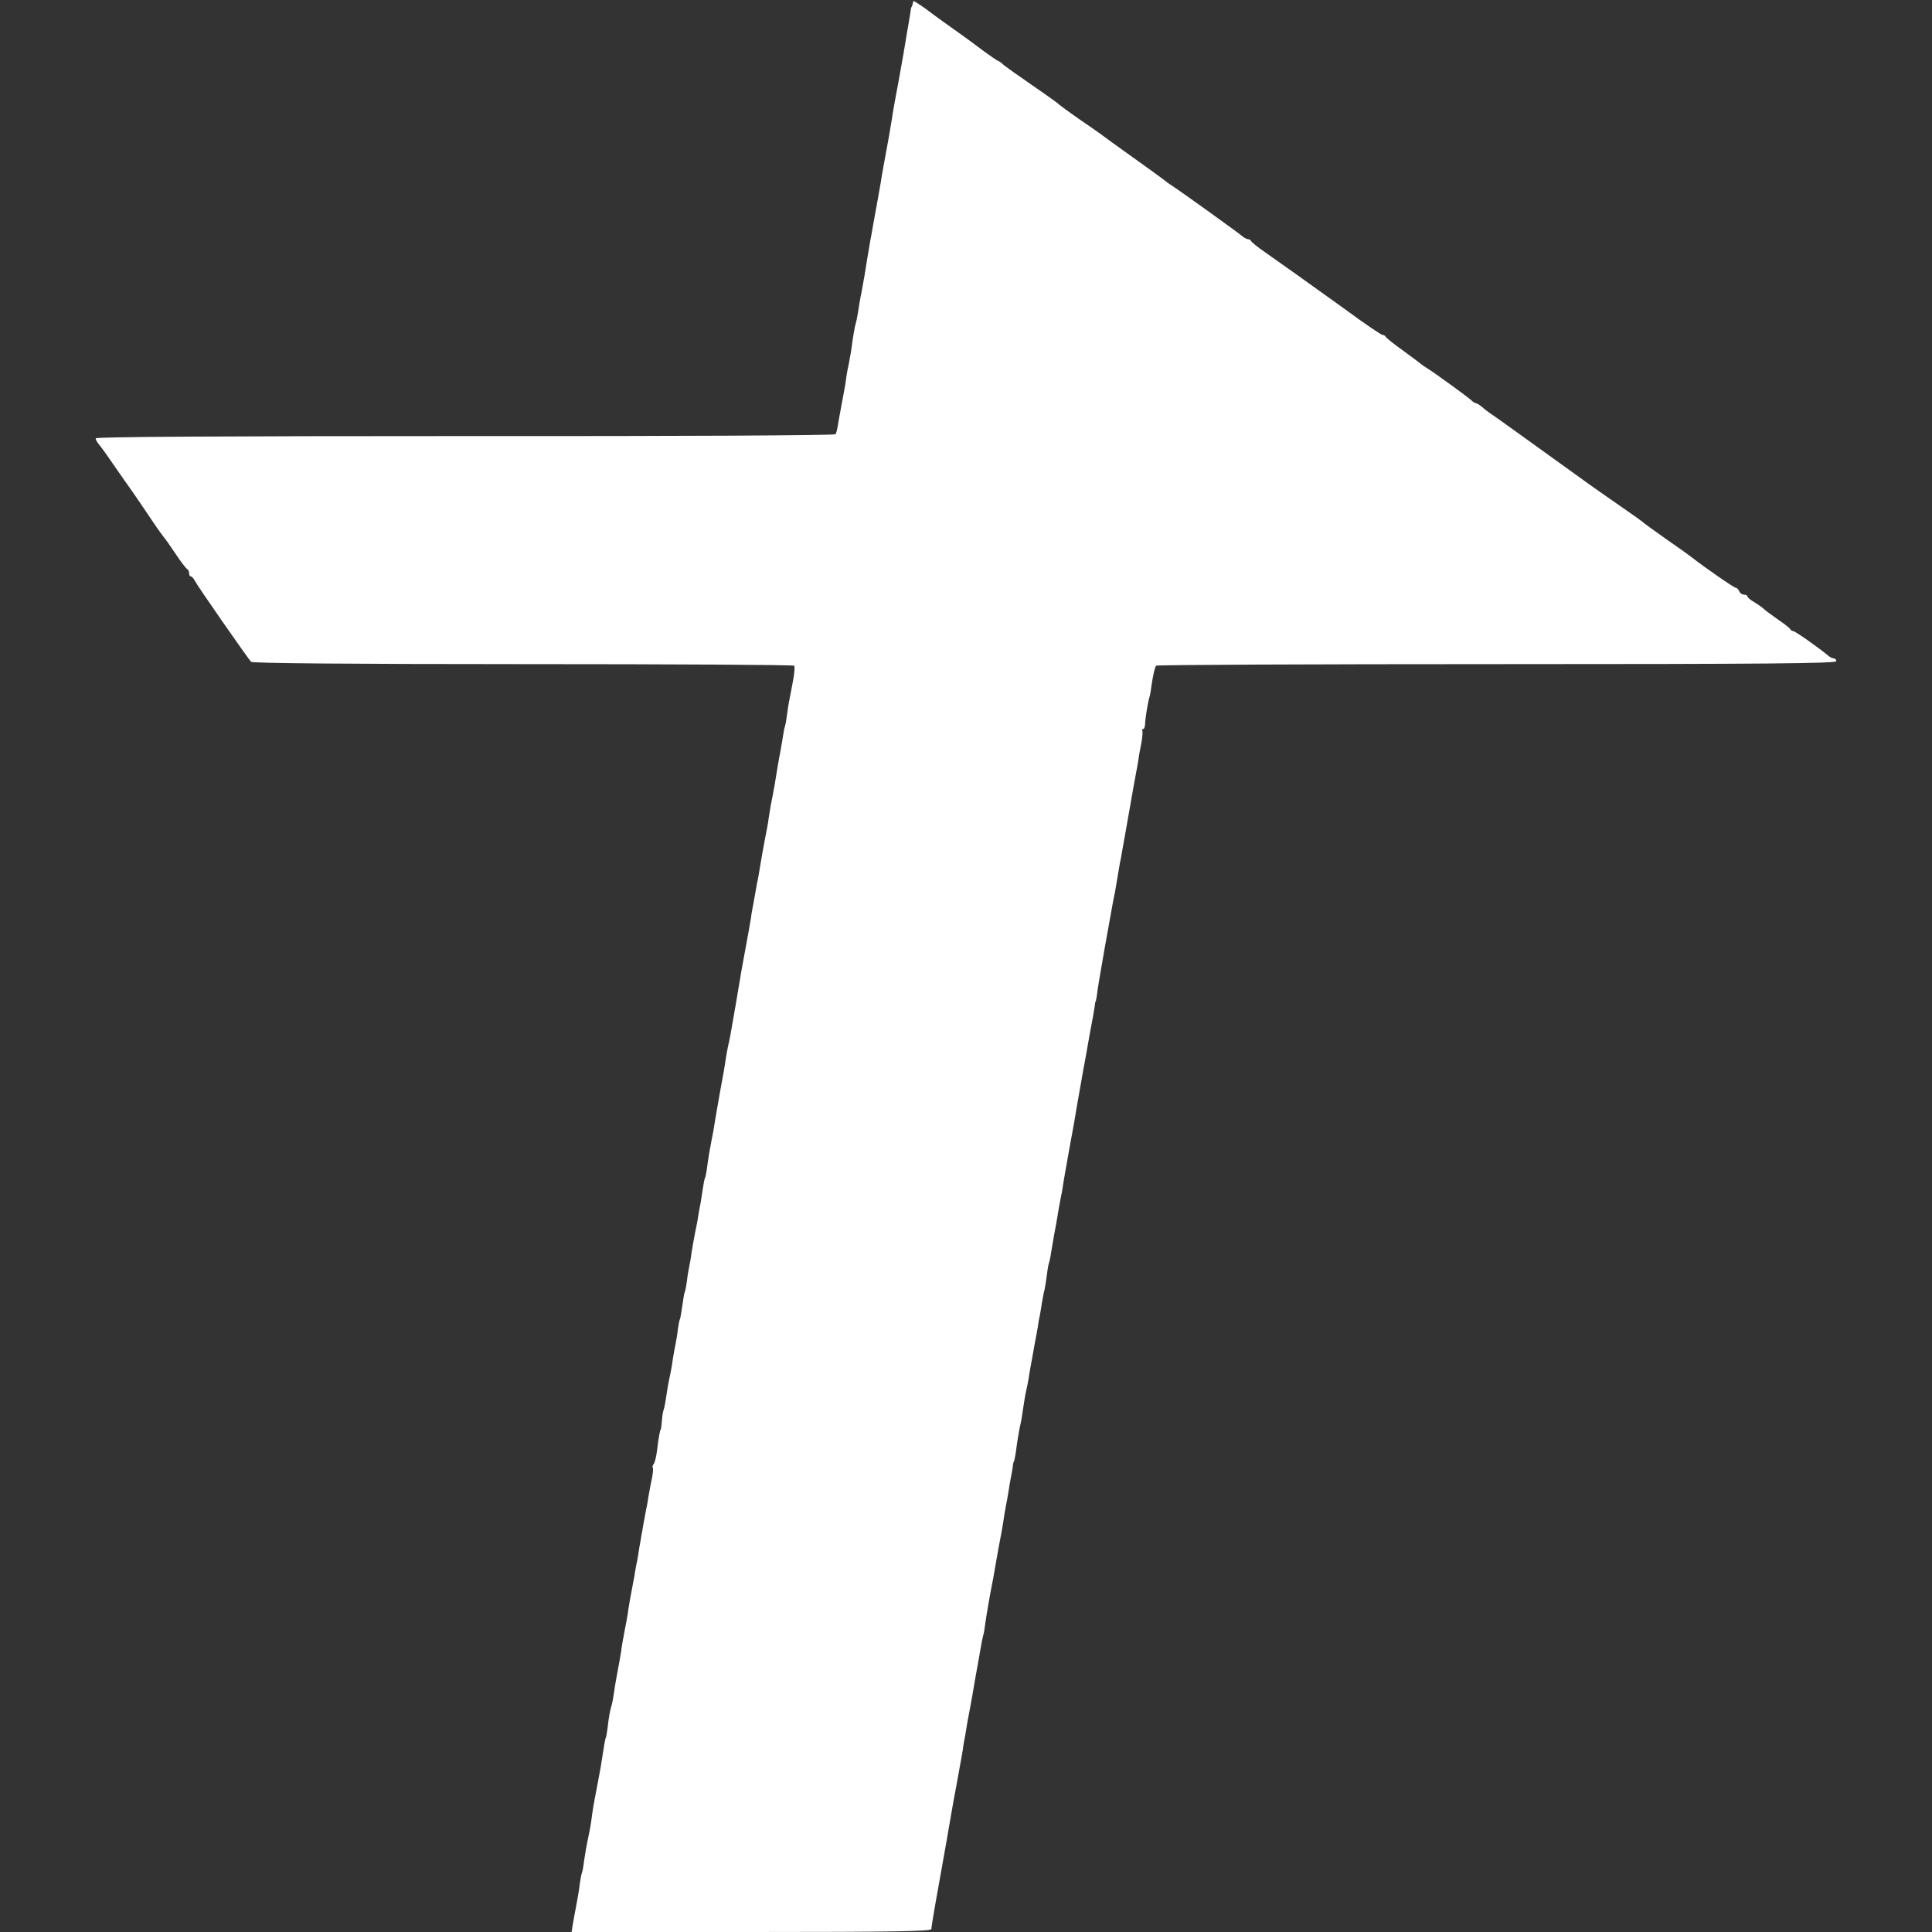
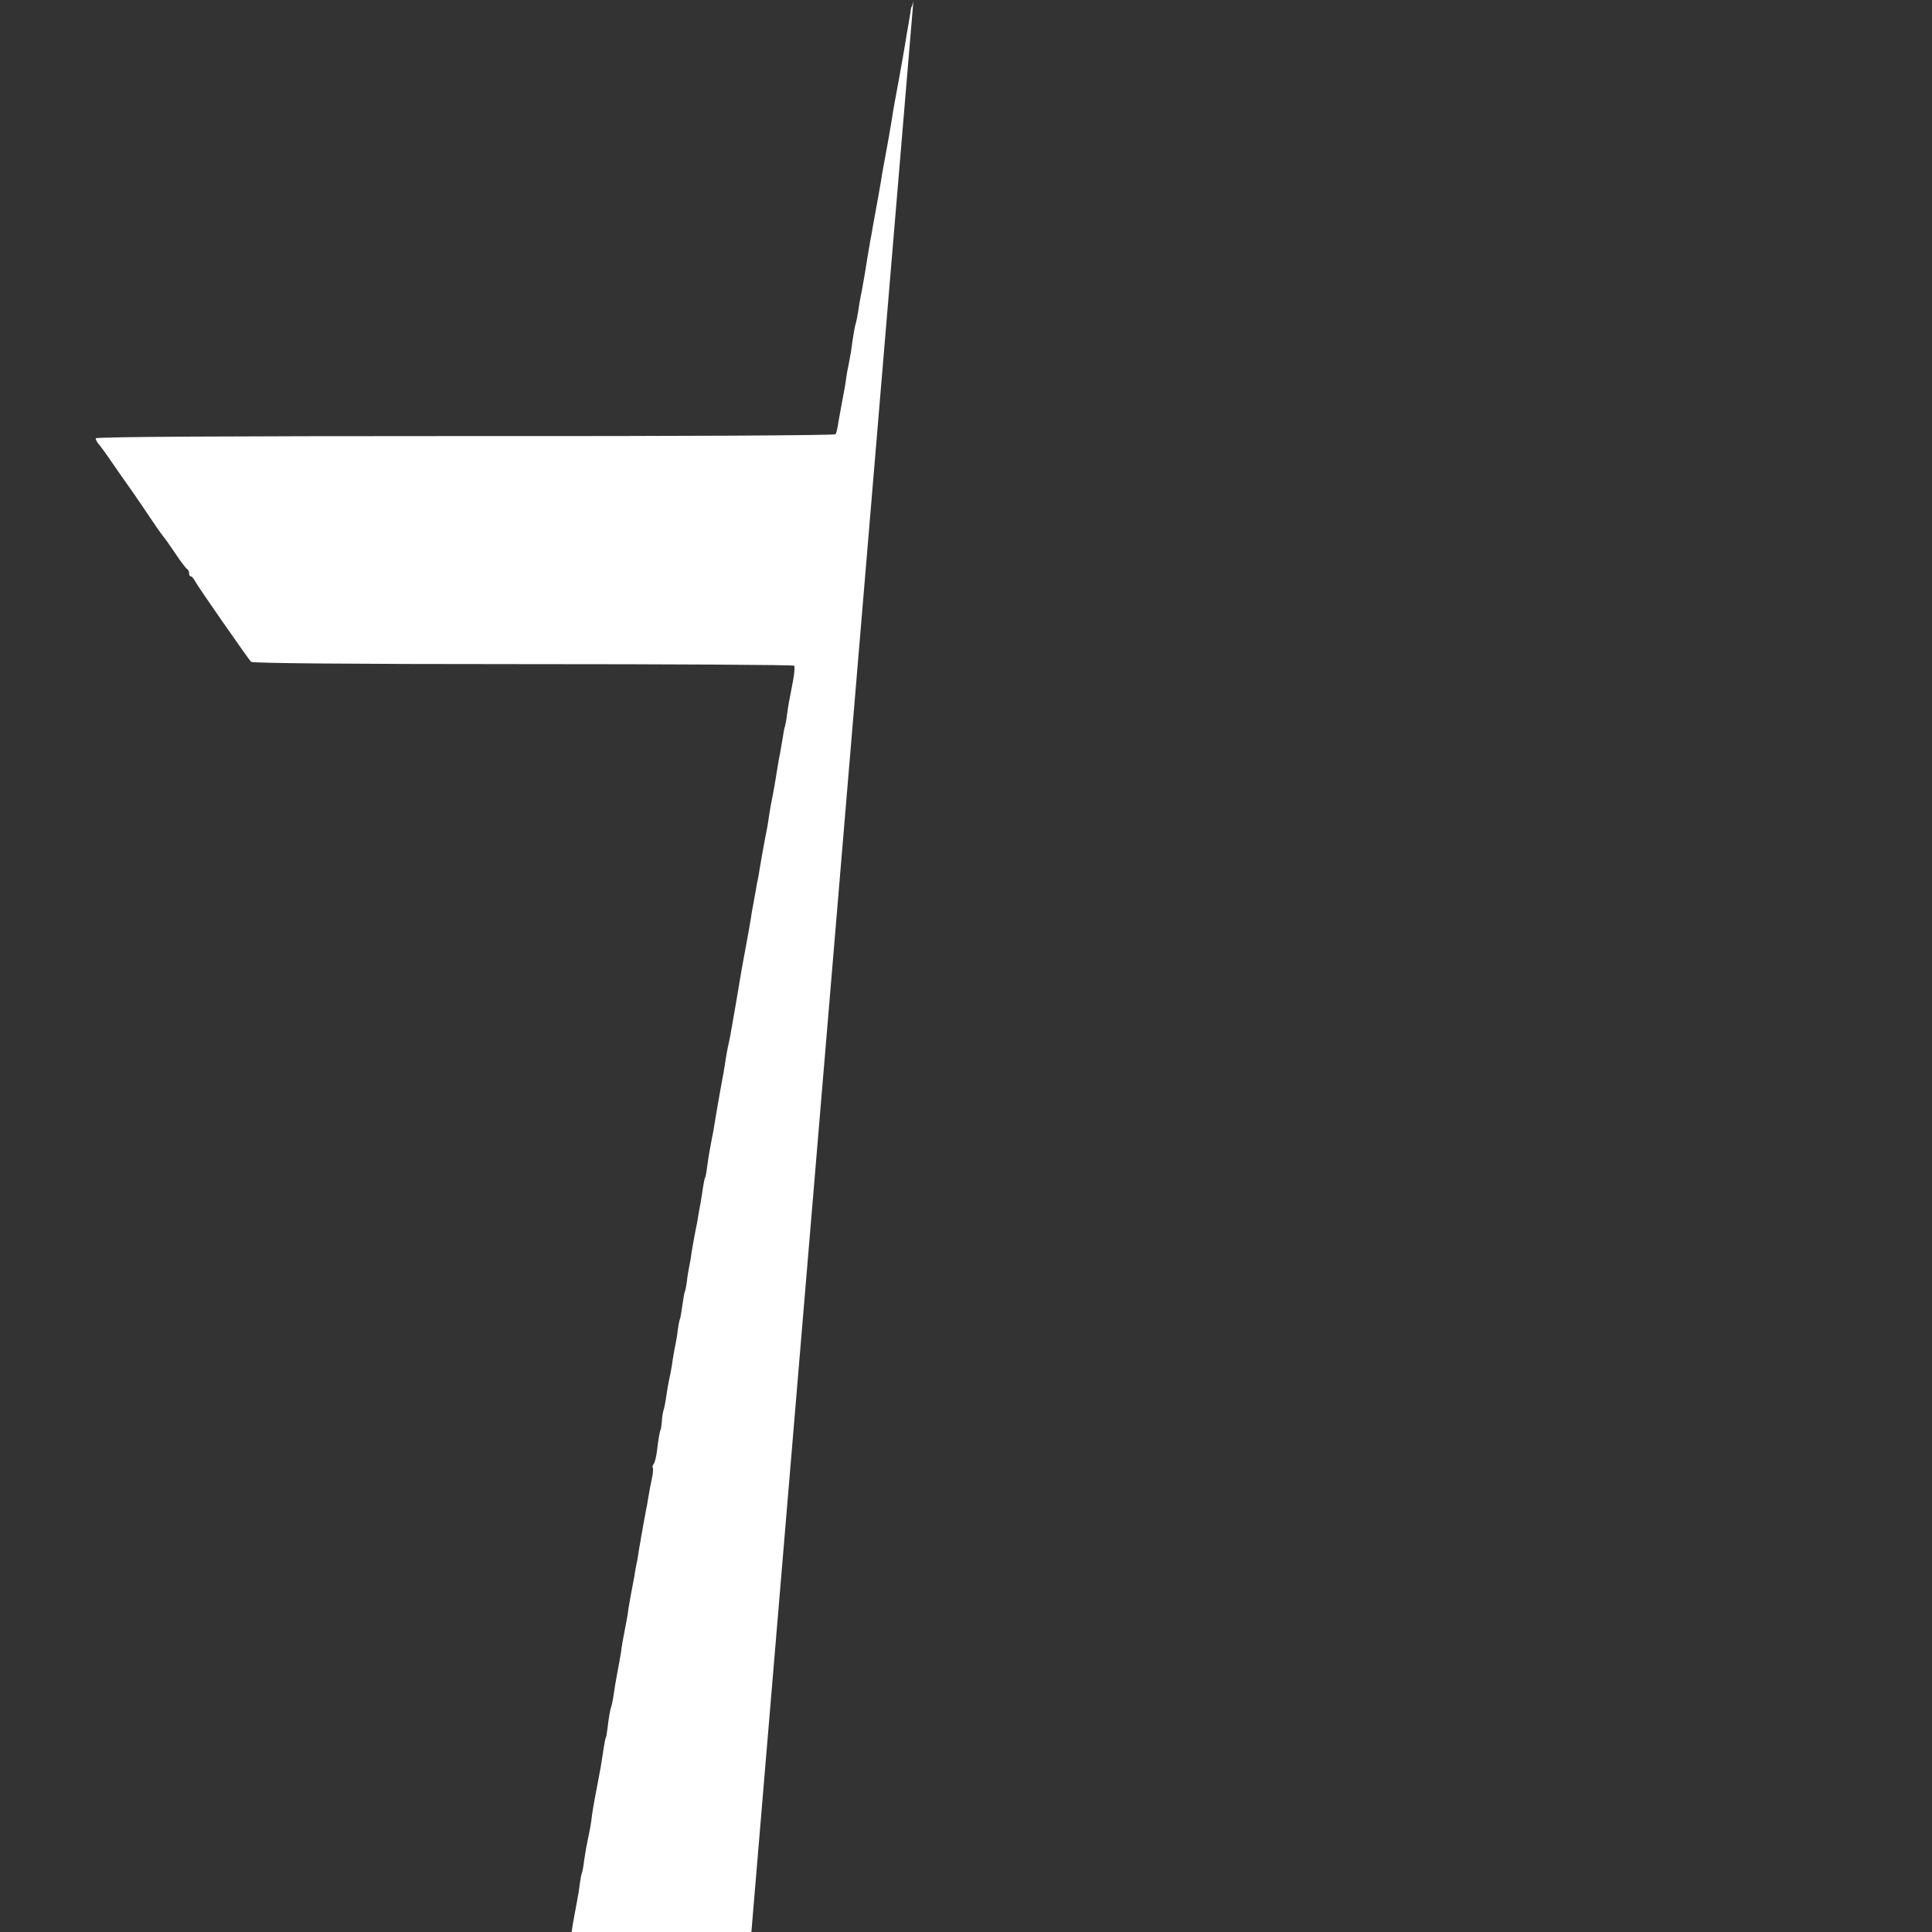
<svg xmlns="http://www.w3.org/2000/svg" version="1.0" width="848pt" height="848pt" viewBox="0 0 848 848" preserveAspectRatio="xMidYMid meet">
  <rect x="0" y="0" width="848" height="848" fill="#333333" stroke="none" />
  <g transform="translate(0,848) scale(0.1,-0.1)" fill="#ffffff" stroke="none">
-     <path d="M4009 8475 c-5 -21 -7 -25 -9 -27 -1 -2 -3 -12 -4 -23 -2 -11 -6 -38 -10 -60 -4 -22 -9 -51 -11 -65 -2 -14 -15 -89 -29 -166 -15 -78 -29 -157 -31 -175 -7 -44 -19 -112 -39 -219 -3 -14 -7 -41 -10 -60 -7 -40 -13 -75 -26 -145 -5 -27 -12 -66 -15 -85 -4 -19 -8 -42 -9 -50 -2 -8 -6 -37 -11 -65 -9 -59 -12 -74 -24 -140 -6 -27 -12 -66 -15 -86 -3 -20 -8 -42 -10 -50 -5 -13 -12 -58 -21 -124 -3 -16 -8 -43 -11 -60 -4 -16 -8 -41 -10 -55 -1 -14 -10 -63 -19 -110 -9 -47 -17 -94 -19 -106 -2 -11 -5 -25 -9 -30 -3 -5 -670 -9 -1626 -8 -1048 0 -1621 -3 -1621 -10 0 -5 6 -17 13 -25 8 -9 35 -46 60 -83 26 -38 67 -96 91 -130 24 -35 63 -92 87 -128 24 -36 47 -67 50 -70 3 -3 25 -34 49 -70 24 -36 47 -66 52 -68 4 -2 8 -10 8 -18 0 -8 3 -14 8 -14 4 0 12 -9 17 -19 10 -21 231 -338 247 -356 6 -6 425 -10 1193 -10 651 0 1187 -3 1191 -7 3 -4 1 -36 -6 -70 -6 -35 -14 -72 -16 -83 -2 -11 -7 -40 -10 -65 -3 -25 -8 -47 -9 -50 -2 -3 -6 -24 -9 -46 -4 -22 -9 -51 -11 -64 -3 -14 -8 -41 -11 -60 -9 -58 -18 -112 -31 -175 -2 -11 -6 -36 -9 -55 -2 -19 -9 -57 -15 -85 -13 -68 -15 -83 -24 -135 -4 -25 -9 -54 -12 -65 -2 -11 -5 -29 -7 -40 -2 -11 -6 -33 -9 -50 -3 -16 -9 -46 -11 -65 -7 -41 -13 -75 -26 -145 -11 -58 -13 -68 -40 -230 -26 -152 -27 -155 -34 -185 -3 -14 -8 -41 -11 -60 -2 -19 -14 -87 -26 -150 -11 -63 -22 -126 -24 -140 -2 -14 -6 -38 -10 -55 -11 -58 -15 -80 -21 -125 -3 -24 -7 -47 -10 -51 -2 -4 -6 -24 -9 -45 -3 -22 -8 -50 -10 -64 -3 -14 -7 -38 -10 -55 -2 -16 -9 -52 -15 -80 -5 -27 -12 -66 -15 -85 -2 -19 -7 -46 -10 -60 -3 -14 -8 -43 -10 -64 -3 -21 -7 -42 -9 -45 -2 -3 -7 -31 -11 -61 -4 -30 -9 -58 -11 -61 -2 -3 -6 -24 -9 -45 -2 -21 -7 -50 -10 -64 -3 -14 -8 -41 -11 -60 -8 -55 -12 -73 -18 -100 -3 -14 -8 -43 -11 -65 -3 -22 -8 -49 -11 -59 -4 -10 -8 -35 -9 -55 -2 -20 -4 -36 -5 -36 -3 0 -10 -39 -16 -90 -3 -27 -10 -55 -15 -61 -5 -6 -6 -13 -4 -16 3 -3 1 -25 -4 -49 -5 -24 -12 -60 -15 -79 -3 -19 -7 -44 -10 -55 -2 -11 -7 -40 -12 -65 -4 -25 -8 -47 -9 -50 0 -3 -4 -27 -9 -53 -4 -27 -9 -59 -12 -70 -2 -12 -7 -35 -9 -52 -3 -16 -11 -57 -17 -90 -6 -33 -12 -69 -13 -81 -2 -11 -8 -45 -14 -75 -6 -30 -13 -70 -15 -89 -3 -19 -10 -60 -16 -90 -6 -30 -13 -73 -16 -95 -3 -22 -8 -47 -11 -55 -5 -16 -11 -46 -17 -100 -3 -19 -5 -35 -6 -35 -2 0 -7 -25 -14 -72 -6 -41 -11 -71 -26 -148 -15 -77 -20 -107 -25 -149 -3 -22 -10 -58 -15 -80 -5 -23 -12 -63 -16 -91 -3 -27 -8 -53 -10 -56 -2 -4 -6 -24 -9 -46 -2 -21 -9 -63 -15 -93 -6 -30 -13 -70 -16 -87 l-5 -33 789 0 c624 0 789 3 790 13 1 19 22 139 57 332 8 44 17 96 20 115 3 19 13 73 21 120 9 47 18 95 20 108 2 12 6 34 9 50 3 15 8 43 11 62 2 19 7 46 10 60 2 14 7 39 9 55 3 17 10 53 15 80 5 28 12 66 15 85 3 19 10 58 15 85 5 28 12 66 15 85 3 19 8 42 10 50 3 8 7 31 9 50 6 43 21 130 31 180 3 14 8 39 10 55 13 74 25 142 30 165 3 14 7 41 10 60 3 19 7 46 10 60 3 14 8 41 11 60 3 19 7 46 10 60 3 14 7 36 9 50 1 14 4 25 5 25 2 0 8 31 14 80 3 22 9 53 12 70 4 16 8 37 9 45 6 41 16 107 20 120 2 8 7 31 10 50 3 19 7 46 10 60 3 14 7 39 10 55 3 17 7 41 10 55 3 14 7 39 10 55 2 17 6 40 9 51 2 12 7 39 10 60 4 22 8 46 11 54 2 8 6 37 10 64 3 27 8 52 10 55 1 3 6 24 9 46 7 42 16 96 23 130 2 11 6 35 9 54 3 18 8 43 10 55 3 11 7 34 9 49 2 16 14 81 25 145 12 64 23 126 25 137 2 11 6 38 10 60 4 22 9 50 11 63 2 12 6 32 8 45 2 12 7 38 10 57 4 19 16 87 27 150 12 63 23 124 24 135 1 11 3 20 4 20 1 0 4 14 6 30 1 17 17 107 33 200 17 94 33 184 36 200 3 17 8 39 10 50 2 11 7 40 11 65 4 25 9 54 11 65 3 11 7 35 10 54 3 18 8 43 10 55 2 11 13 73 24 136 11 63 22 126 25 140 3 14 7 39 10 55 2 17 8 52 14 80 5 27 7 53 5 57 -3 5 -1 8 3 8 5 0 9 10 9 23 1 25 12 94 19 117 3 8 7 31 9 50 7 47 14 78 20 88 2 4 675 7 1495 7 1186 0 1491 3 1491 13 0 6 -5 12 -10 12 -6 0 -16 5 -23 10 -41 35 -148 110 -156 110 -5 0 -11 4 -13 8 -1 4 -25 23 -53 42 -27 19 -56 40 -63 47 -7 7 -26 20 -42 30 -17 9 -30 21 -30 25 0 4 -7 8 -15 8 -9 0 -18 7 -21 15 -4 8 -10 15 -15 15 -8 0 -132 86 -194 134 -11 9 -63 46 -115 82 -52 37 -97 69 -100 73 -3 3 -43 32 -90 64 -47 33 -108 75 -136 95 -341 246 -428 308 -442 317 -9 6 -25 18 -36 28 -11 9 -23 17 -27 17 -4 0 -14 6 -21 13 -13 13 -166 124 -196 142 -10 6 -19 12 -22 15 -3 3 -39 30 -80 60 -41 29 -76 57 -78 62 -2 4 -8 8 -14 8 -5 0 -77 48 -158 108 -175 126 -282 202 -359 256 -31 21 -57 43 -59 47 -2 5 -8 9 -13 9 -6 0 -15 5 -22 10 -22 19 -290 211 -310 223 -11 7 -27 18 -36 26 -9 7 -72 53 -141 102 -69 49 -132 95 -141 102 -8 6 -51 36 -95 66 -43 30 -81 58 -84 61 -3 4 -32 25 -65 48 -127 88 -180 125 -185 132 -3 3 -12 10 -20 13 -8 4 -35 23 -60 41 -25 19 -83 62 -130 95 -47 33 -106 76 -132 96 -27 19 -49 33 -49 30z" />
+     <path d="M4009 8475 c-5 -21 -7 -25 -9 -27 -1 -2 -3 -12 -4 -23 -2 -11 -6 -38 -10 -60 -4 -22 -9 -51 -11 -65 -2 -14 -15 -89 -29 -166 -15 -78 -29 -157 -31 -175 -7 -44 -19 -112 -39 -219 -3 -14 -7 -41 -10 -60 -7 -40 -13 -75 -26 -145 -5 -27 -12 -66 -15 -85 -4 -19 -8 -42 -9 -50 -2 -8 -6 -37 -11 -65 -9 -59 -12 -74 -24 -140 -6 -27 -12 -66 -15 -86 -3 -20 -8 -42 -10 -50 -5 -13 -12 -58 -21 -124 -3 -16 -8 -43 -11 -60 -4 -16 -8 -41 -10 -55 -1 -14 -10 -63 -19 -110 -9 -47 -17 -94 -19 -106 -2 -11 -5 -25 -9 -30 -3 -5 -670 -9 -1626 -8 -1048 0 -1621 -3 -1621 -10 0 -5 6 -17 13 -25 8 -9 35 -46 60 -83 26 -38 67 -96 91 -130 24 -35 63 -92 87 -128 24 -36 47 -67 50 -70 3 -3 25 -34 49 -70 24 -36 47 -66 52 -68 4 -2 8 -10 8 -18 0 -8 3 -14 8 -14 4 0 12 -9 17 -19 10 -21 231 -338 247 -356 6 -6 425 -10 1193 -10 651 0 1187 -3 1191 -7 3 -4 1 -36 -6 -70 -6 -35 -14 -72 -16 -83 -2 -11 -7 -40 -10 -65 -3 -25 -8 -47 -9 -50 -2 -3 -6 -24 -9 -46 -4 -22 -9 -51 -11 -64 -3 -14 -8 -41 -11 -60 -9 -58 -18 -112 -31 -175 -2 -11 -6 -36 -9 -55 -2 -19 -9 -57 -15 -85 -13 -68 -15 -83 -24 -135 -4 -25 -9 -54 -12 -65 -2 -11 -5 -29 -7 -40 -2 -11 -6 -33 -9 -50 -3 -16 -9 -46 -11 -65 -7 -41 -13 -75 -26 -145 -11 -58 -13 -68 -40 -230 -26 -152 -27 -155 -34 -185 -3 -14 -8 -41 -11 -60 -2 -19 -14 -87 -26 -150 -11 -63 -22 -126 -24 -140 -2 -14 -6 -38 -10 -55 -11 -58 -15 -80 -21 -125 -3 -24 -7 -47 -10 -51 -2 -4 -6 -24 -9 -45 -3 -22 -8 -50 -10 -64 -3 -14 -7 -38 -10 -55 -2 -16 -9 -52 -15 -80 -5 -27 -12 -66 -15 -85 -2 -19 -7 -46 -10 -60 -3 -14 -8 -43 -10 -64 -3 -21 -7 -42 -9 -45 -2 -3 -7 -31 -11 -61 -4 -30 -9 -58 -11 -61 -2 -3 -6 -24 -9 -45 -2 -21 -7 -50 -10 -64 -3 -14 -8 -41 -11 -60 -8 -55 -12 -73 -18 -100 -3 -14 -8 -43 -11 -65 -3 -22 -8 -49 -11 -59 -4 -10 -8 -35 -9 -55 -2 -20 -4 -36 -5 -36 -3 0 -10 -39 -16 -90 -3 -27 -10 -55 -15 -61 -5 -6 -6 -13 -4 -16 3 -3 1 -25 -4 -49 -5 -24 -12 -60 -15 -79 -3 -19 -7 -44 -10 -55 -2 -11 -7 -40 -12 -65 -4 -25 -8 -47 -9 -50 0 -3 -4 -27 -9 -53 -4 -27 -9 -59 -12 -70 -2 -12 -7 -35 -9 -52 -3 -16 -11 -57 -17 -90 -6 -33 -12 -69 -13 -81 -2 -11 -8 -45 -14 -75 -6 -30 -13 -70 -15 -89 -3 -19 -10 -60 -16 -90 -6 -30 -13 -73 -16 -95 -3 -22 -8 -47 -11 -55 -5 -16 -11 -46 -17 -100 -3 -19 -5 -35 -6 -35 -2 0 -7 -25 -14 -72 -6 -41 -11 -71 -26 -148 -15 -77 -20 -107 -25 -149 -3 -22 -10 -58 -15 -80 -5 -23 -12 -63 -16 -91 -3 -27 -8 -53 -10 -56 -2 -4 -6 -24 -9 -46 -2 -21 -9 -63 -15 -93 -6 -30 -13 -70 -16 -87 l-5 -33 789 0 z" />
  </g>
</svg>